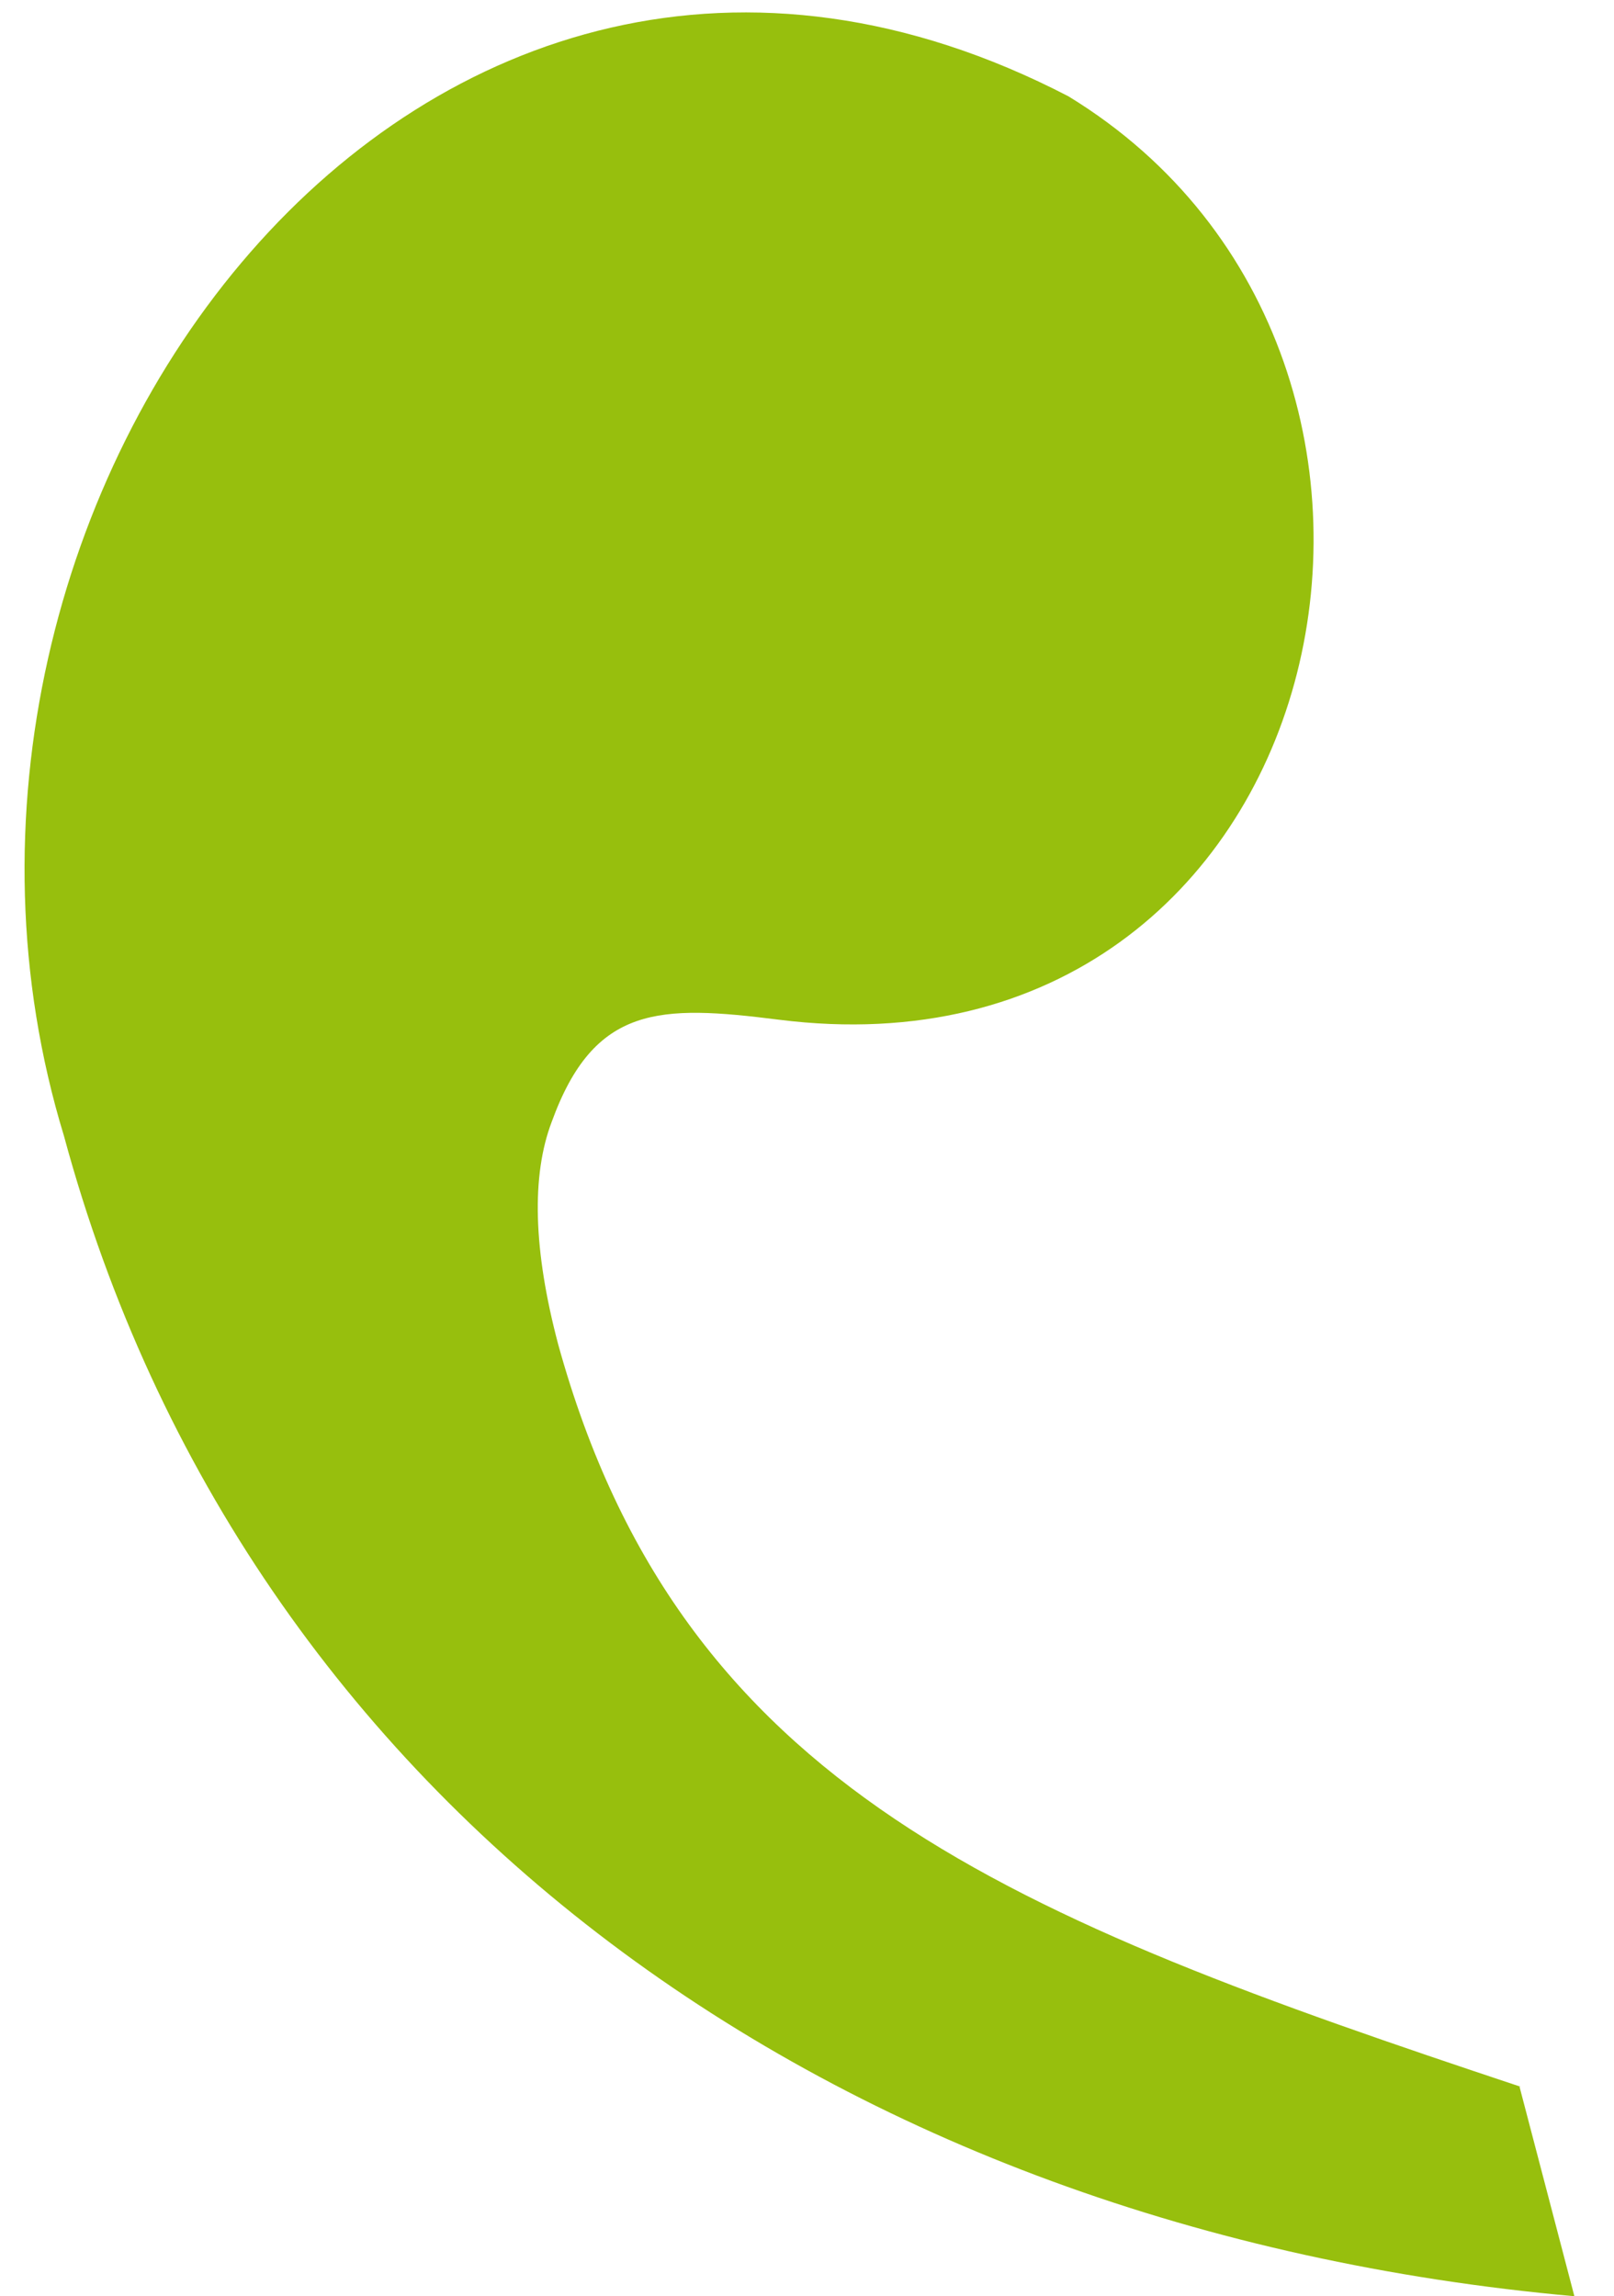
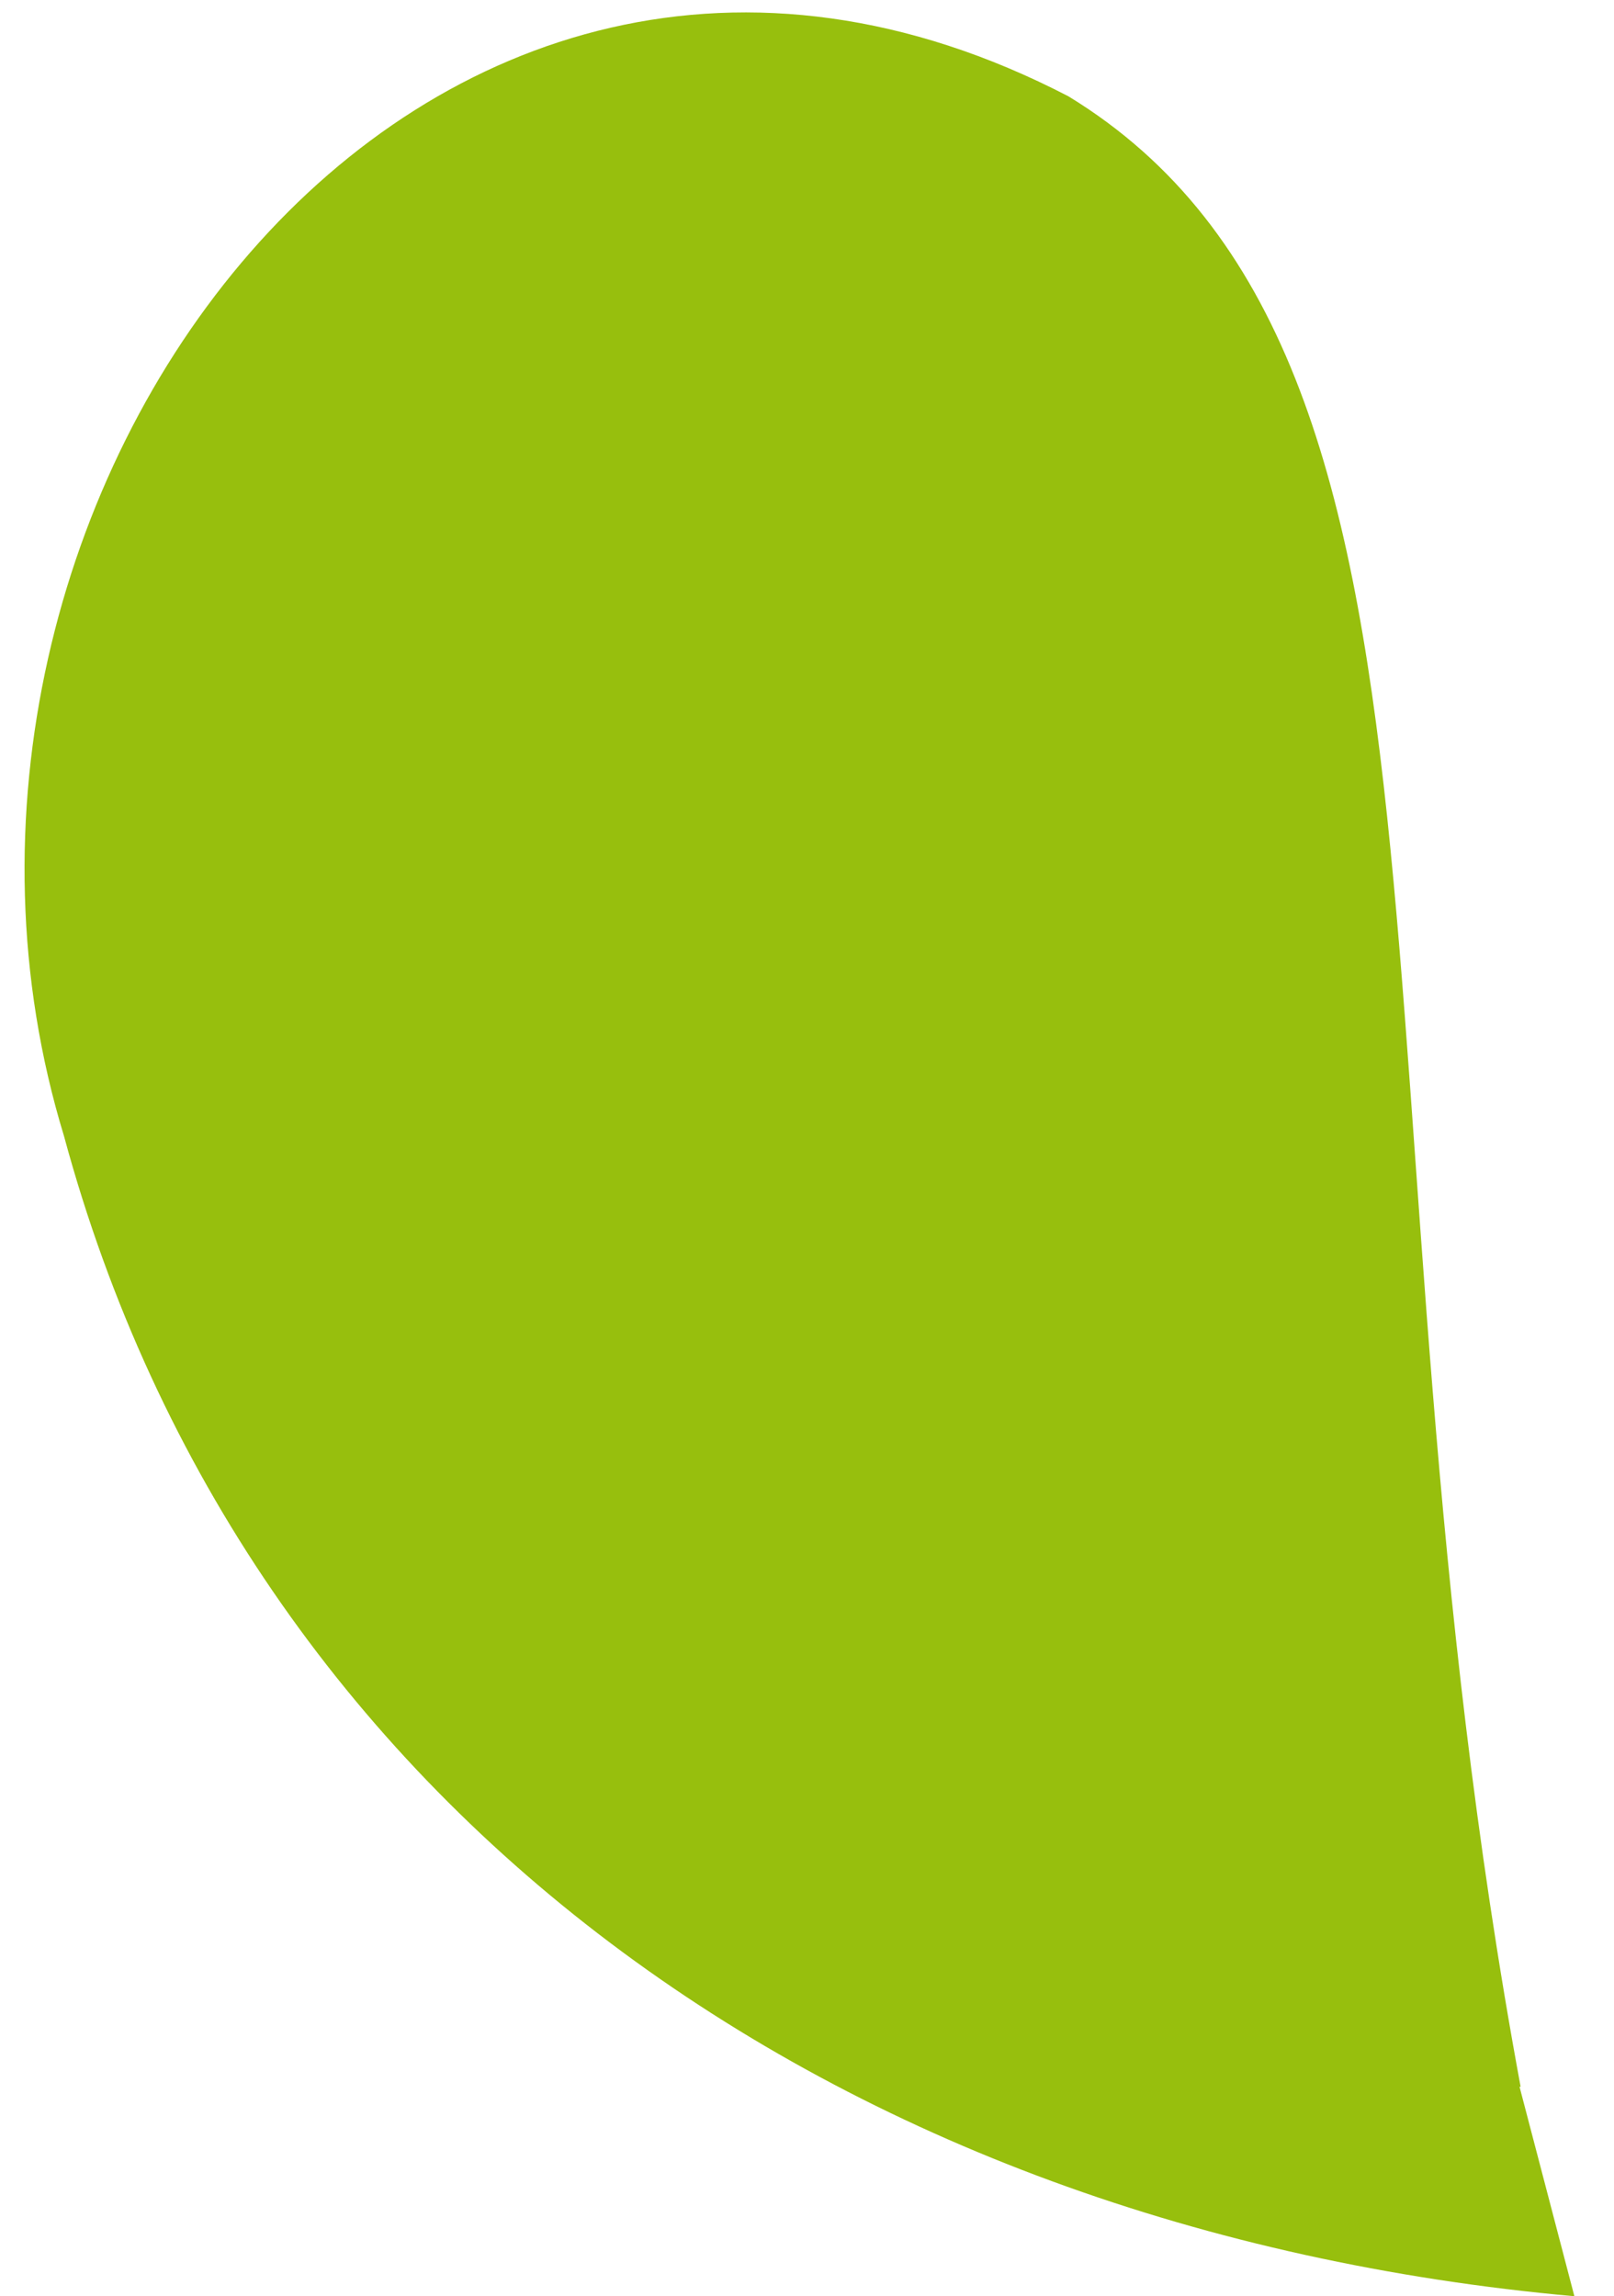
<svg xmlns="http://www.w3.org/2000/svg" width="46.073" height="65.541" viewBox="0 0 46.073 65.541">
-   <path d="M1.639,5.952c14.593,4.577,24.114,8.063,27.841,20.714.757,2.674.85,4.792.294,6.338-1.156,3.367-3.022,3.4-6.431,3.03C7.4,34.306,3.093,55.229,15.536,62.53c18.671,9.277,34-12.17,28.15-30.175C38.173,13.305,21.124,1.526,0,0L1.67,5.952Z" transform="translate(44.942 65.541) rotate(-179)" fill="#97bf0d" />
+   <path d="M1.639,5.952C7.4,34.306,3.093,55.229,15.536,62.53c18.671,9.277,34-12.17,28.15-30.175C38.173,13.305,21.124,1.526,0,0L1.67,5.952Z" transform="translate(44.942 65.541) rotate(-179)" fill="#97bf0d" />
</svg>